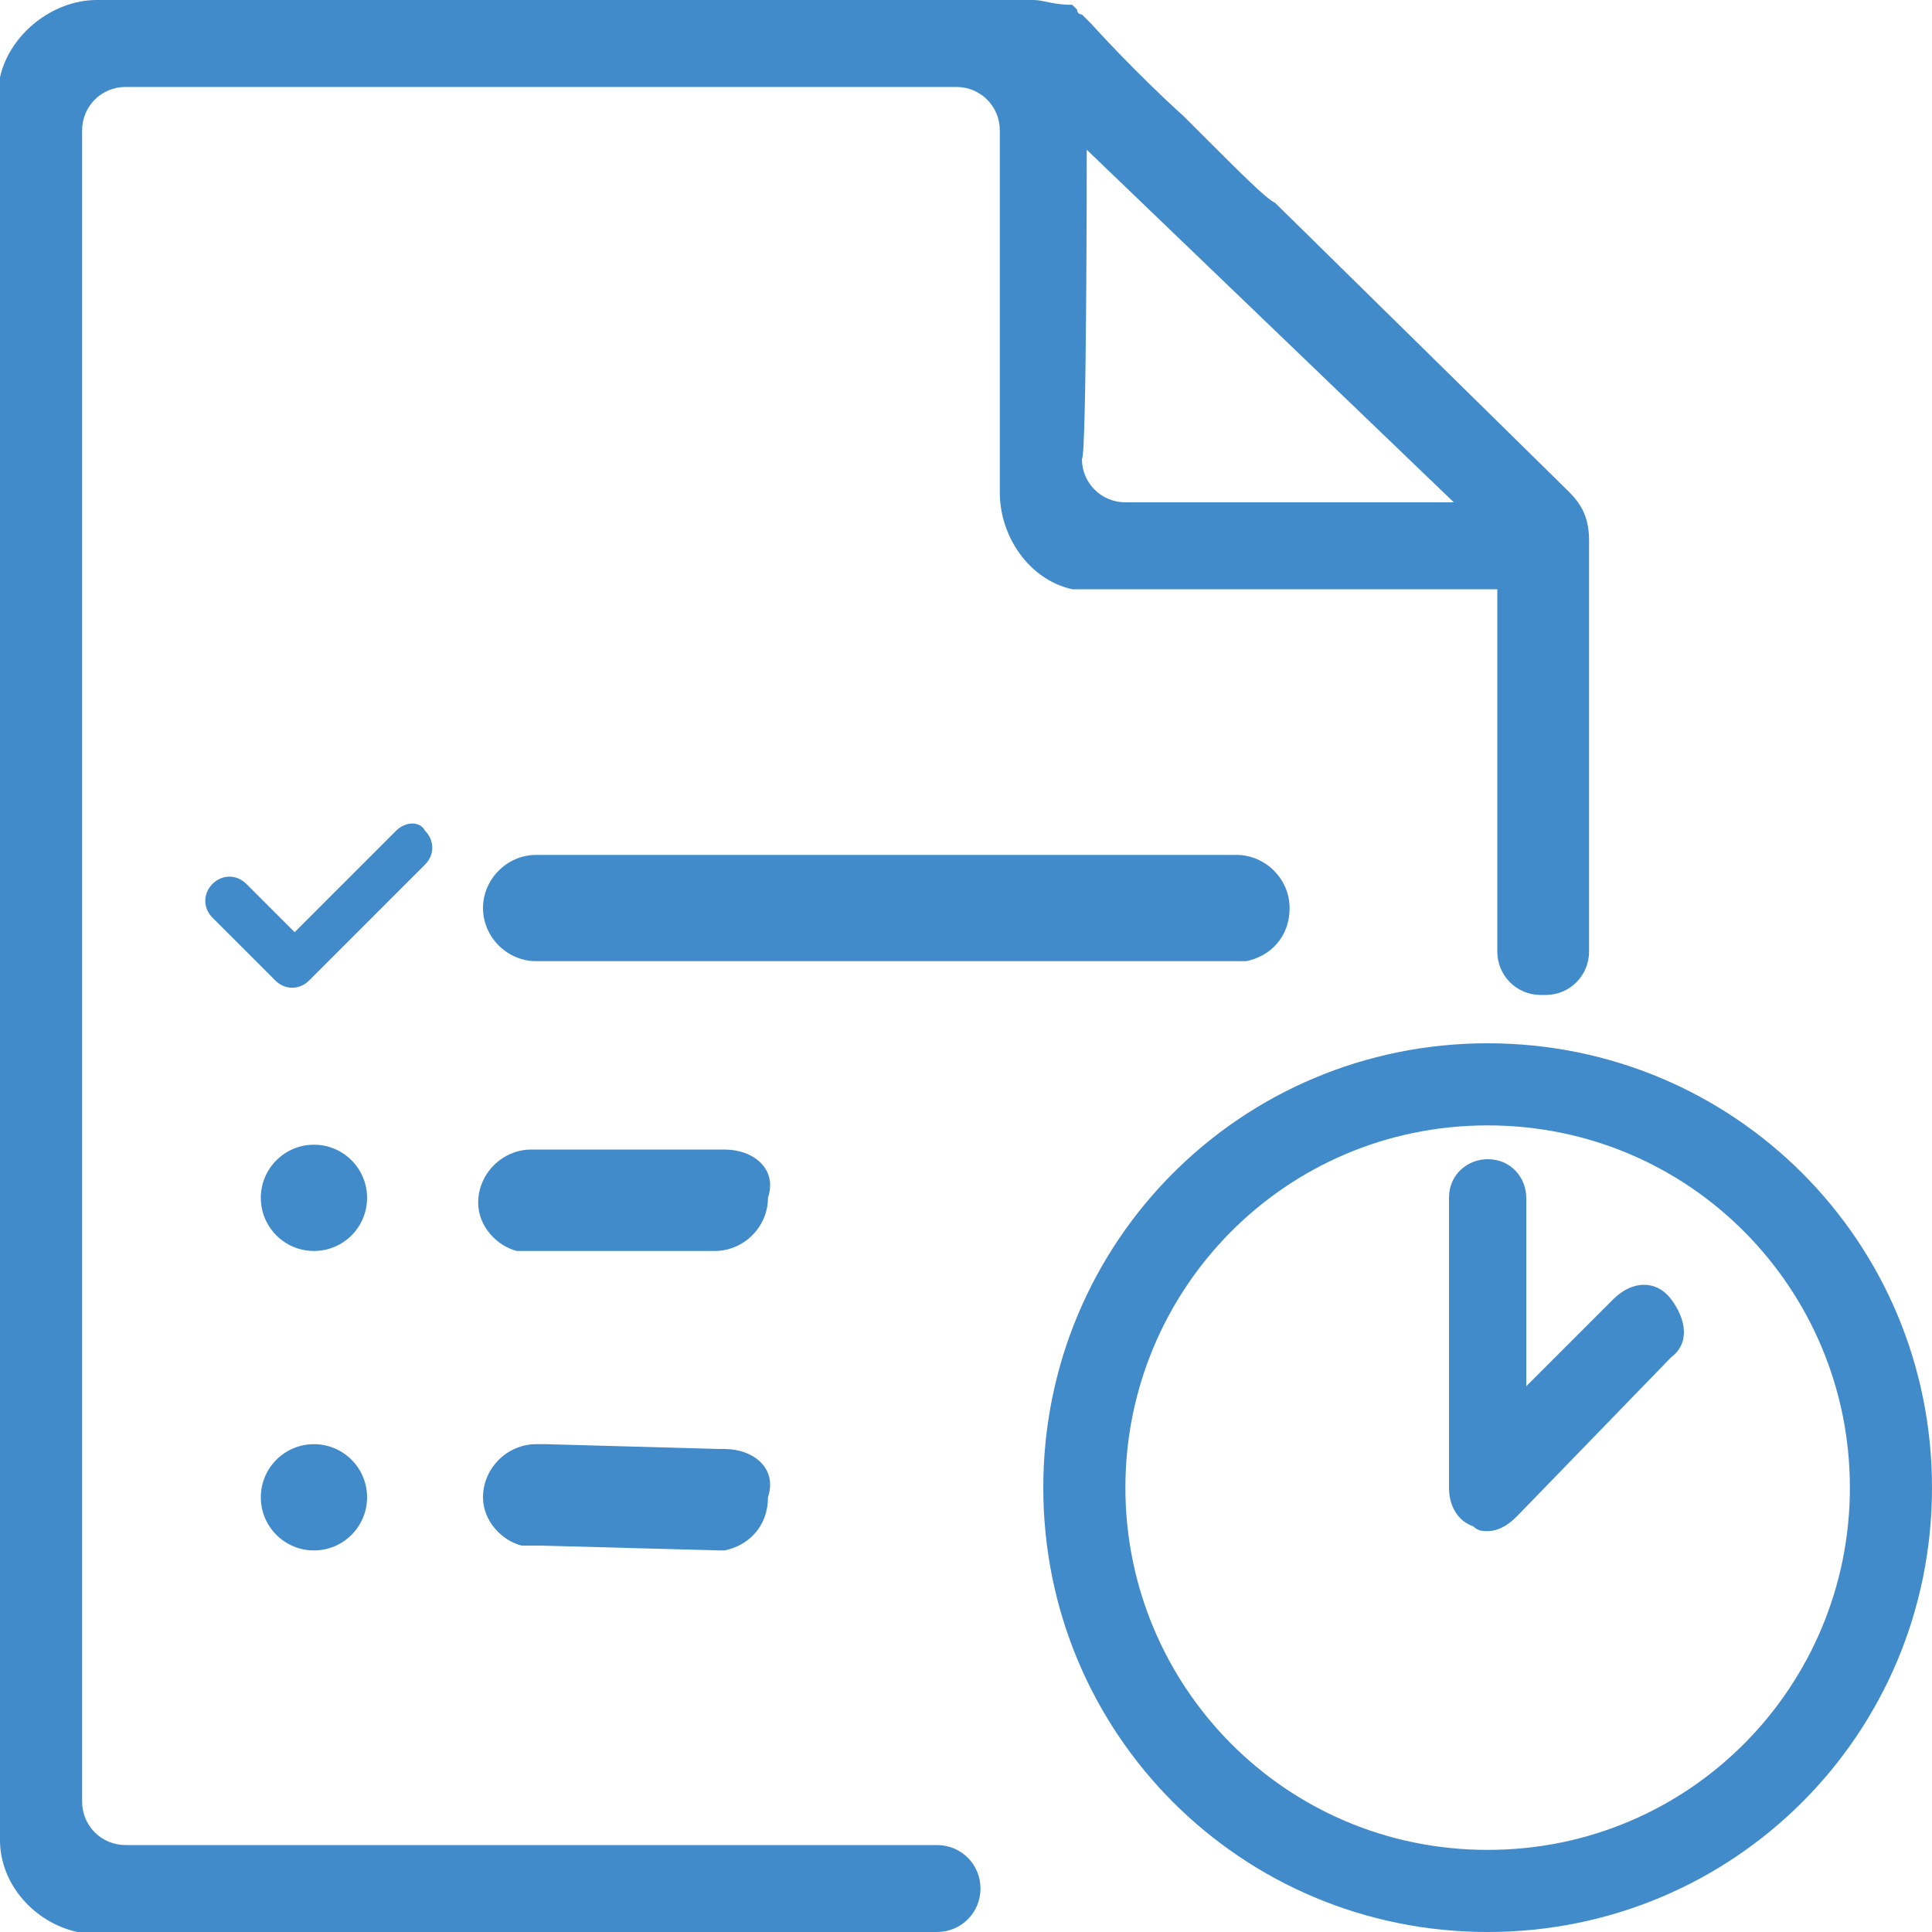
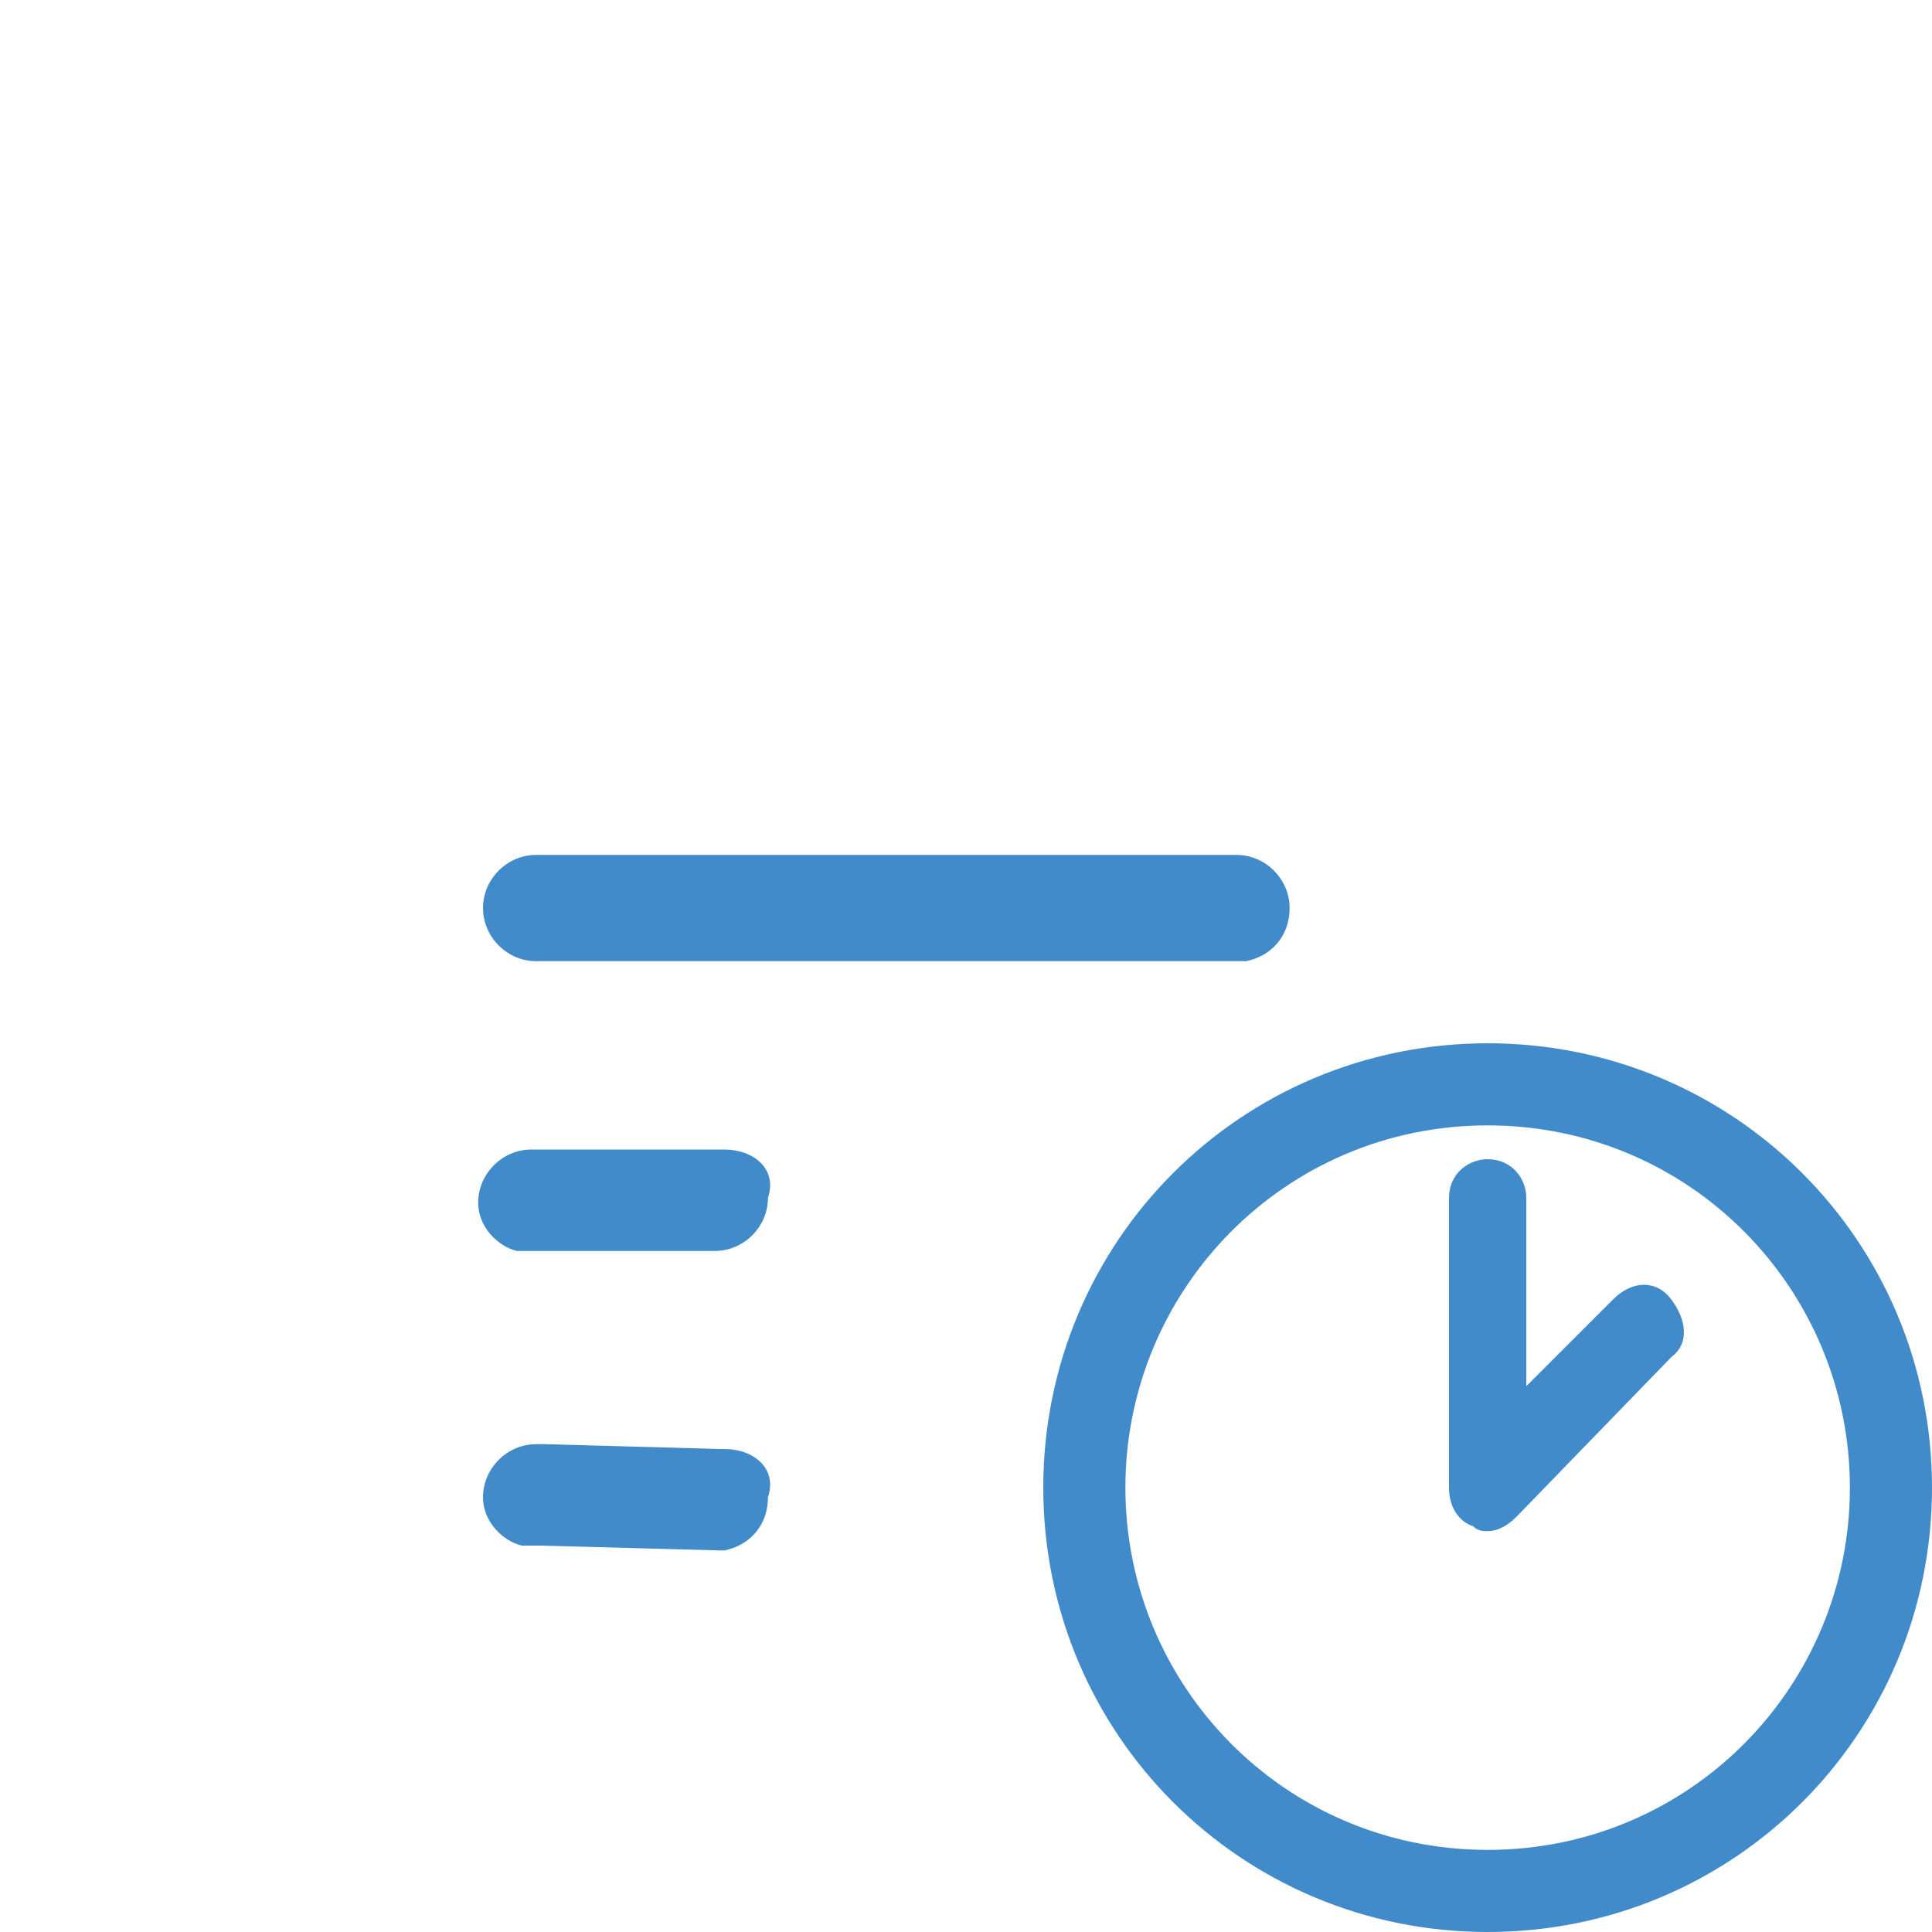
<svg xmlns="http://www.w3.org/2000/svg" version="1.2" baseProfile="tiny" id="layer" x="0px" y="0px" viewBox="0 0 40 40" xml:space="preserve">
  <g>
    <path fill="#428BCA" d="M15,30L15,30L15,30c-0.1,0-0.1,0-0.1,0l-3.6-0.1c0,0-0.1,0-0.2,0l0,0l0,0c-0.6,0-1.1,0.5-1.1,1.1   c0,0.5,0.4,0.9,0.8,1l0,0h0.1c0,0,0,0,0.1,0h0.1h0.1l3.7,0.1l0,0l0,0H15l0,0c0.5-0.1,0.9-0.5,0.9-1.1C16.1,30.4,15.6,30,15,30z" />
    <path fill="#428BCA" d="M15,23.8L15,23.8C14.9,23.8,14.9,23.8,15,23.8c-0.1,0-0.1,0-0.2,0h-3.6c0,0-0.1,0-0.2,0l0,0l0,0   c-0.6,0-1.1,0.5-1.1,1.1c0,0.5,0.4,0.9,0.8,1l0,0h0.1c0,0,0,0,0.1,0H11h0.1h3.7l0,0l0,0c0.6,0,1.1-0.5,1.1-1.1   C16.1,24.2,15.6,23.8,15,23.8z" />
    <path fill="#428BCA" d="M11.1,17.7L11.1,17.7c-0.6,0-1.1,0.5-1.1,1.1s0.5,1.1,1.1,1.1l0,0h0.1h14.4c0.1,0,0.1,0,0.2,0l0,0   c0.5-0.1,0.9-0.5,0.9-1.1s-0.5-1.1-1.1-1.1l0,0l0,0c0,0,0,0-0.1,0H11.1L11.1,17.7z" />
-     <path fill="#428BCA" d="M22.2,12.2c0.1,0,0.3,0,0.4,0H31v7.5c0,0.5,0.4,0.9,0.9,0.9H32c0.5,0,0.9-0.4,0.9-0.9v-8.5   c0-0.4-0.1-0.7-0.4-1l-0.1-0.1l-6-5.9l0,0c-0.2-0.1-0.6-0.5-1.9-1.8c-1-0.9-1.9-1.9-1.9-1.9c-0.1-0.1-0.1-0.1-0.2-0.2l0,0   c0,0-0.1,0-0.1-0.1l-0.1-0.1c-0.4,0-0.6-0.1-0.8-0.1H2C1.1,0,0.2,0.7,0,1.6C0,1.7,0,1.8,0,2v36.1C0,39,0.7,39.8,1.6,40   c0.1,0,0.3,0,0.4,0h17.4c0.5,0,0.9-0.4,0.9-0.9l0,0c0-0.5-0.4-0.9-0.9-0.9H2.6c-0.5,0-0.9-0.4-0.9-0.9V2.7c0-0.5,0.4-0.9,0.9-0.9   h17.2c0.5,0,0.9,0.4,0.9,0.9v7.5C20.7,11.1,21.3,12,22.2,12.2z M22.5,3.1l7.6,7.3h-6.8c-0.5,0-0.9-0.4-0.9-0.9   C22.5,9.5,22.5,3.1,22.5,3.1z" />
-     <circle fill="#428BCA" cx="6.5" cy="24.8" r="1.1" />
-     <circle fill="#428BCA" cx="6.5" cy="31" r="1.1" />
-     <path fill="#428BCA" d="M8.2,17.2l-2.1,2.1l-1-1c-0.2-0.2-0.5-0.2-0.7,0l0,0c-0.2,0.2-0.2,0.5,0,0.7l1.3,1.3c0.2,0.2,0.5,0.2,0.7,0   L6.7,20l2.1-2.1c0.2-0.2,0.2-0.5,0-0.7l0,0C8.7,17,8.4,17,8.2,17.2z" />
    <path fill="#428BCA" d="M30.8,23.3c4.2,0,7.5,3.4,7.5,7.5s-3.3,7.5-7.5,7.5s-7.5-3.4-7.5-7.5S26.6,23.3,30.8,23.3 M30.8,21.6   c-5.1,0-9.2,4.1-9.2,9.2s4.1,9.2,9.2,9.2s9.2-4.1,9.2-9.2S35.9,21.6,30.8,21.6L30.8,21.6z" />
    <path fill="#428BCA" d="M30.8,31.7c-0.1,0-0.2,0-0.3-0.1c-0.3-0.1-0.5-0.4-0.5-0.8v-6c0-0.5,0.4-0.8,0.8-0.8c0.5,0,0.8,0.4,0.8,0.8   v3.9l1.8-1.8c0.4-0.4,0.9-0.4,1.2,0s0.4,0.9,0,1.2l-3.2,3.3C31.2,31.6,31,31.7,30.8,31.7z" />
  </g>
</svg>